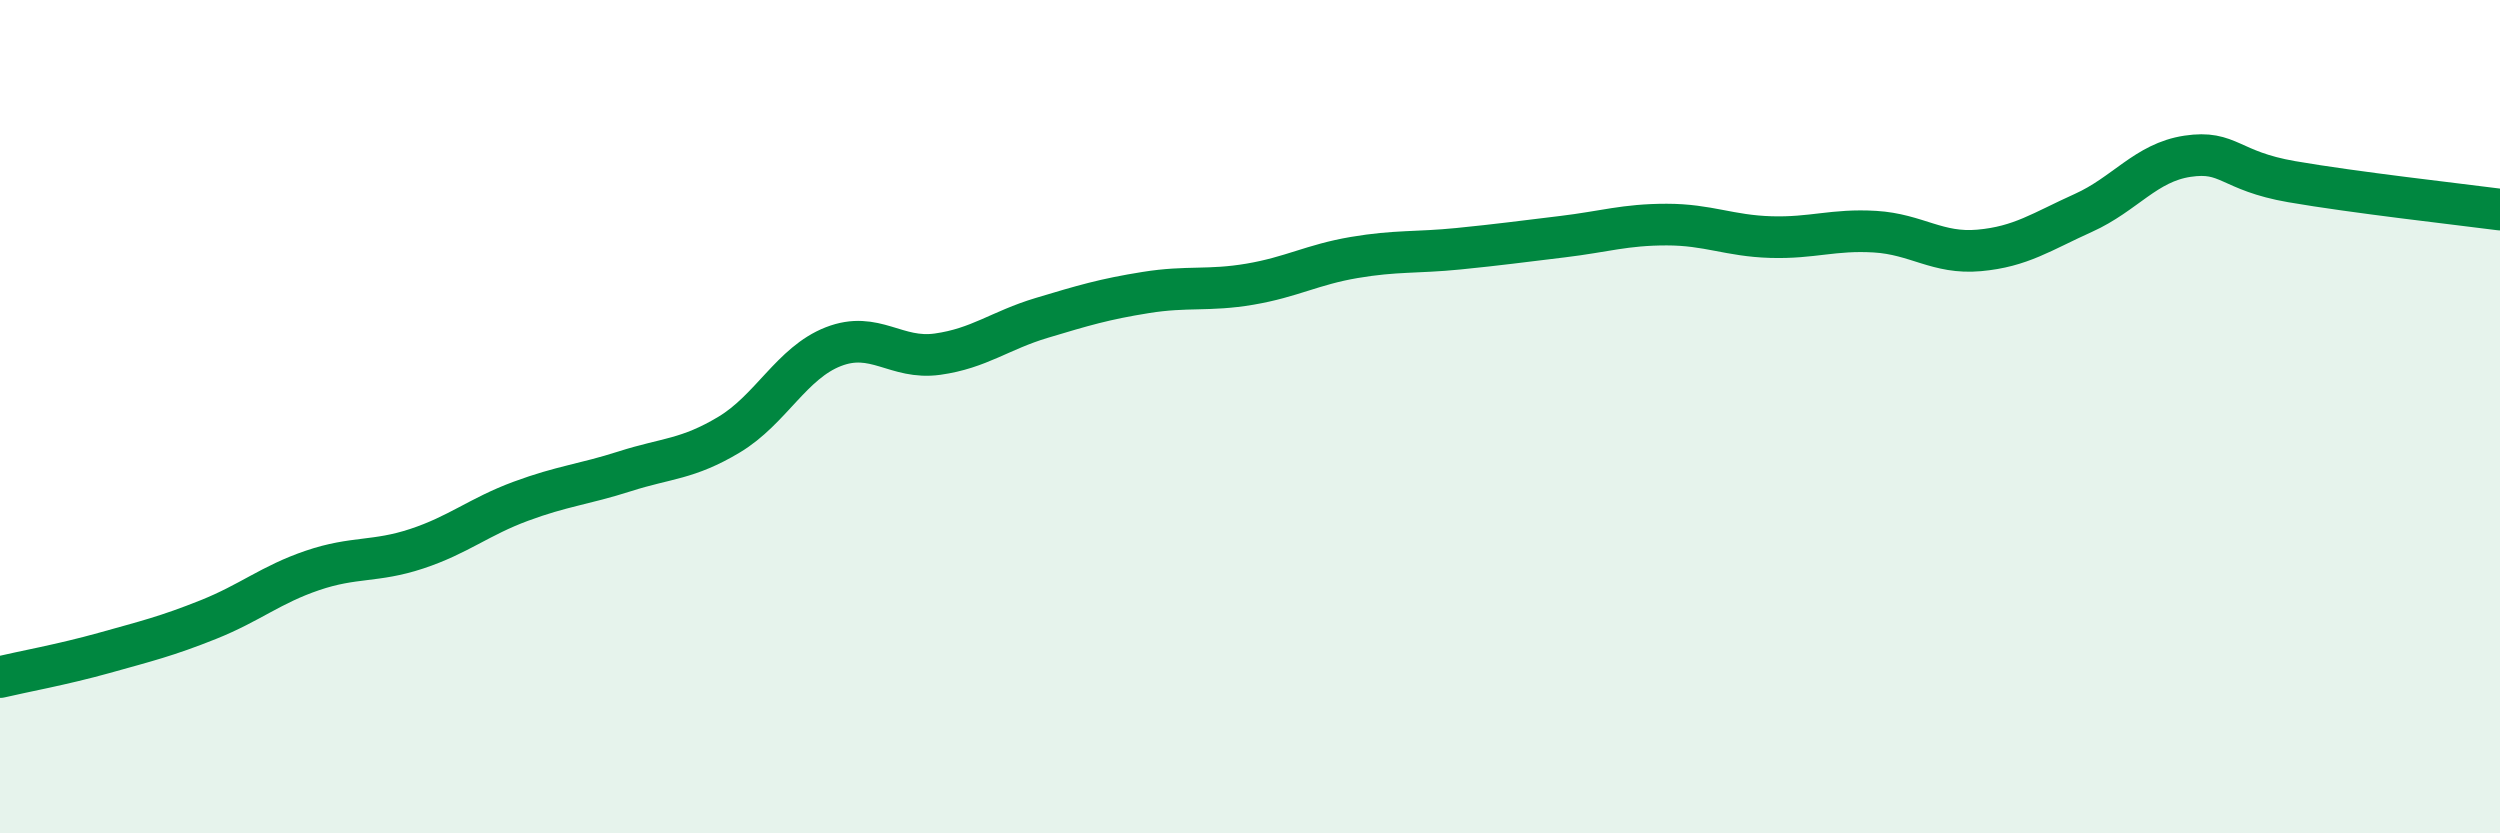
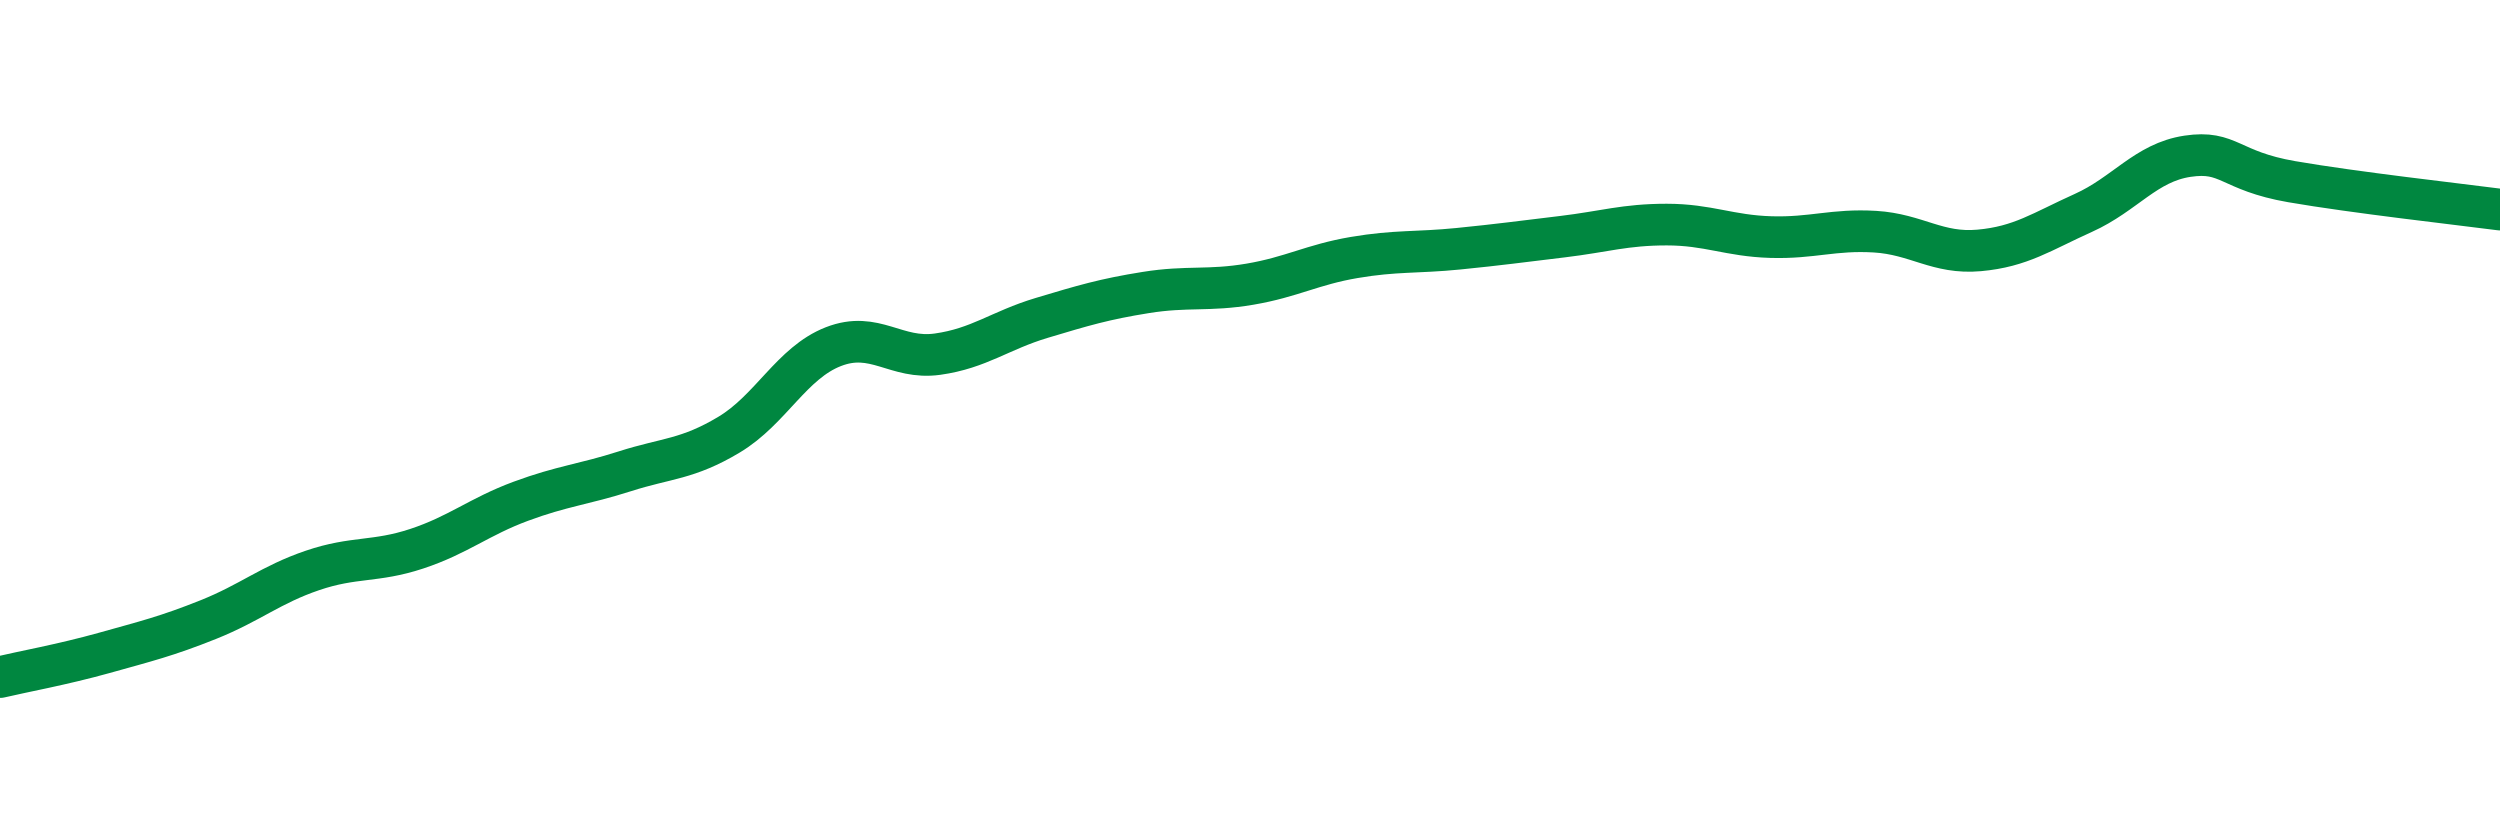
<svg xmlns="http://www.w3.org/2000/svg" width="60" height="20" viewBox="0 0 60 20">
-   <path d="M 0,16.25 C 0.5,16.13 1.5,15.95 2.5,15.67 C 3.5,15.39 4,15.27 5,14.87 C 6,14.47 6.5,14.03 7.5,13.69 C 8.5,13.35 9,13.5 10,13.17 C 11,12.84 11.5,12.4 12.5,12.03 C 13.5,11.66 14,11.63 15,11.31 C 16,10.99 16.5,11.03 17.5,10.43 C 18.5,9.83 19,8.71 20,8.32 C 21,7.93 21.5,8.64 22.5,8.5 C 23.5,8.36 24,7.93 25,7.63 C 26,7.33 26.5,7.18 27.5,7.02 C 28.5,6.86 29,6.99 30,6.82 C 31,6.65 31.5,6.35 32.5,6.18 C 33.5,6.01 34,6.07 35,5.97 C 36,5.87 36.5,5.8 37.5,5.68 C 38.5,5.56 39,5.39 40,5.39 C 41,5.39 41.5,5.66 42.5,5.69 C 43.5,5.72 44,5.5 45,5.56 C 46,5.62 46.5,6.1 47.5,6.01 C 48.5,5.92 49,5.56 50,5.11 C 51,4.66 51.5,3.9 52.5,3.75 C 53.5,3.6 53.5,4.1 55,4.36 C 56.5,4.62 59,4.9 60,5.03L60 20L0 20Z" fill="#008740" opacity="0.1" stroke-linecap="round" stroke-linejoin="round" />
  <path d="M 0,16.25 C 0.5,16.13 1.5,15.95 2.5,15.67 C 3.5,15.39 4,15.27 5,14.87 C 6,14.47 6.5,14.03 7.5,13.69 C 8.5,13.35 9,13.5 10,13.17 C 11,12.84 11.5,12.4 12.5,12.03 C 13.5,11.66 14,11.63 15,11.31 C 16,10.99 16.5,11.03 17.5,10.43 C 18.5,9.83 19,8.71 20,8.32 C 21,7.93 21.5,8.64 22.5,8.5 C 23.5,8.36 24,7.93 25,7.63 C 26,7.33 26.5,7.18 27.5,7.02 C 28.5,6.86 29,6.99 30,6.82 C 31,6.65 31.5,6.35 32.5,6.18 C 33.5,6.01 34,6.07 35,5.97 C 36,5.87 36.5,5.8 37.5,5.68 C 38.5,5.56 39,5.39 40,5.39 C 41,5.39 41.5,5.66 42.5,5.69 C 43.5,5.72 44,5.5 45,5.56 C 46,5.62 46.5,6.1 47.5,6.01 C 48.5,5.92 49,5.56 50,5.11 C 51,4.66 51.5,3.9 52.5,3.75 C 53.5,3.6 53.5,4.1 55,4.36 C 56.5,4.62 59,4.9 60,5.03" stroke="#008740" stroke-width="1" fill="none" stroke-linecap="round" stroke-linejoin="round" />
</svg>